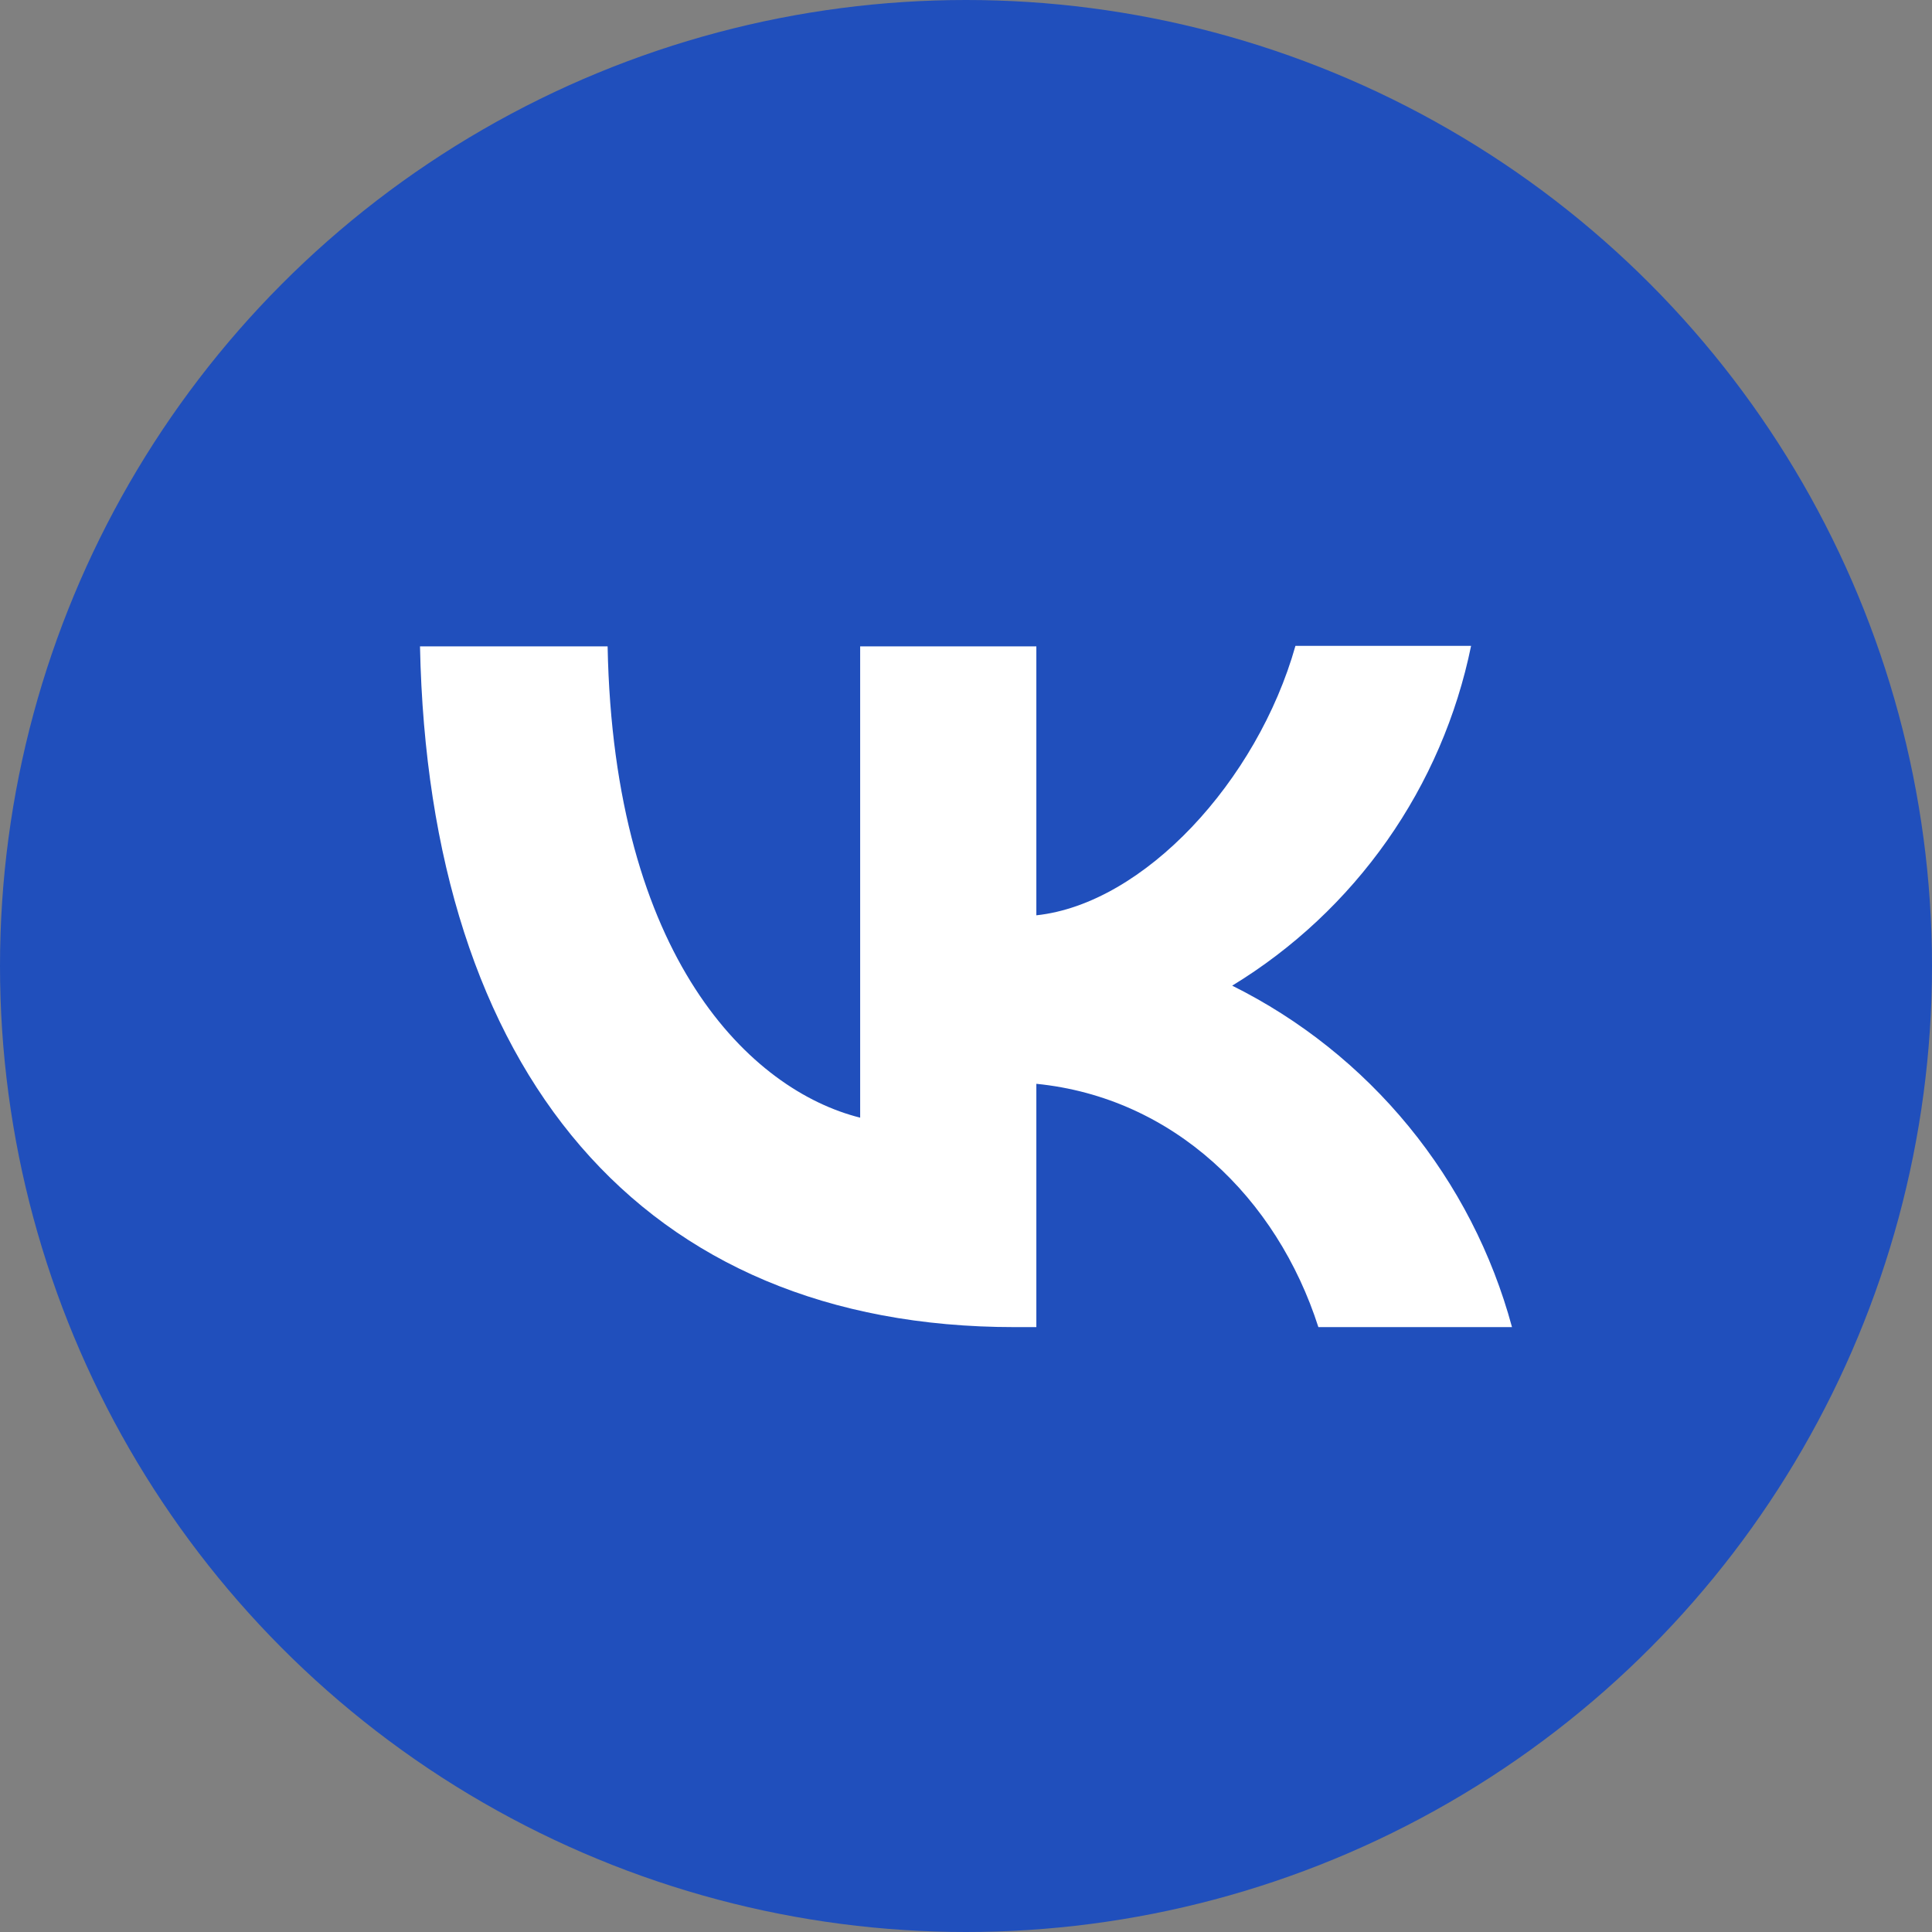
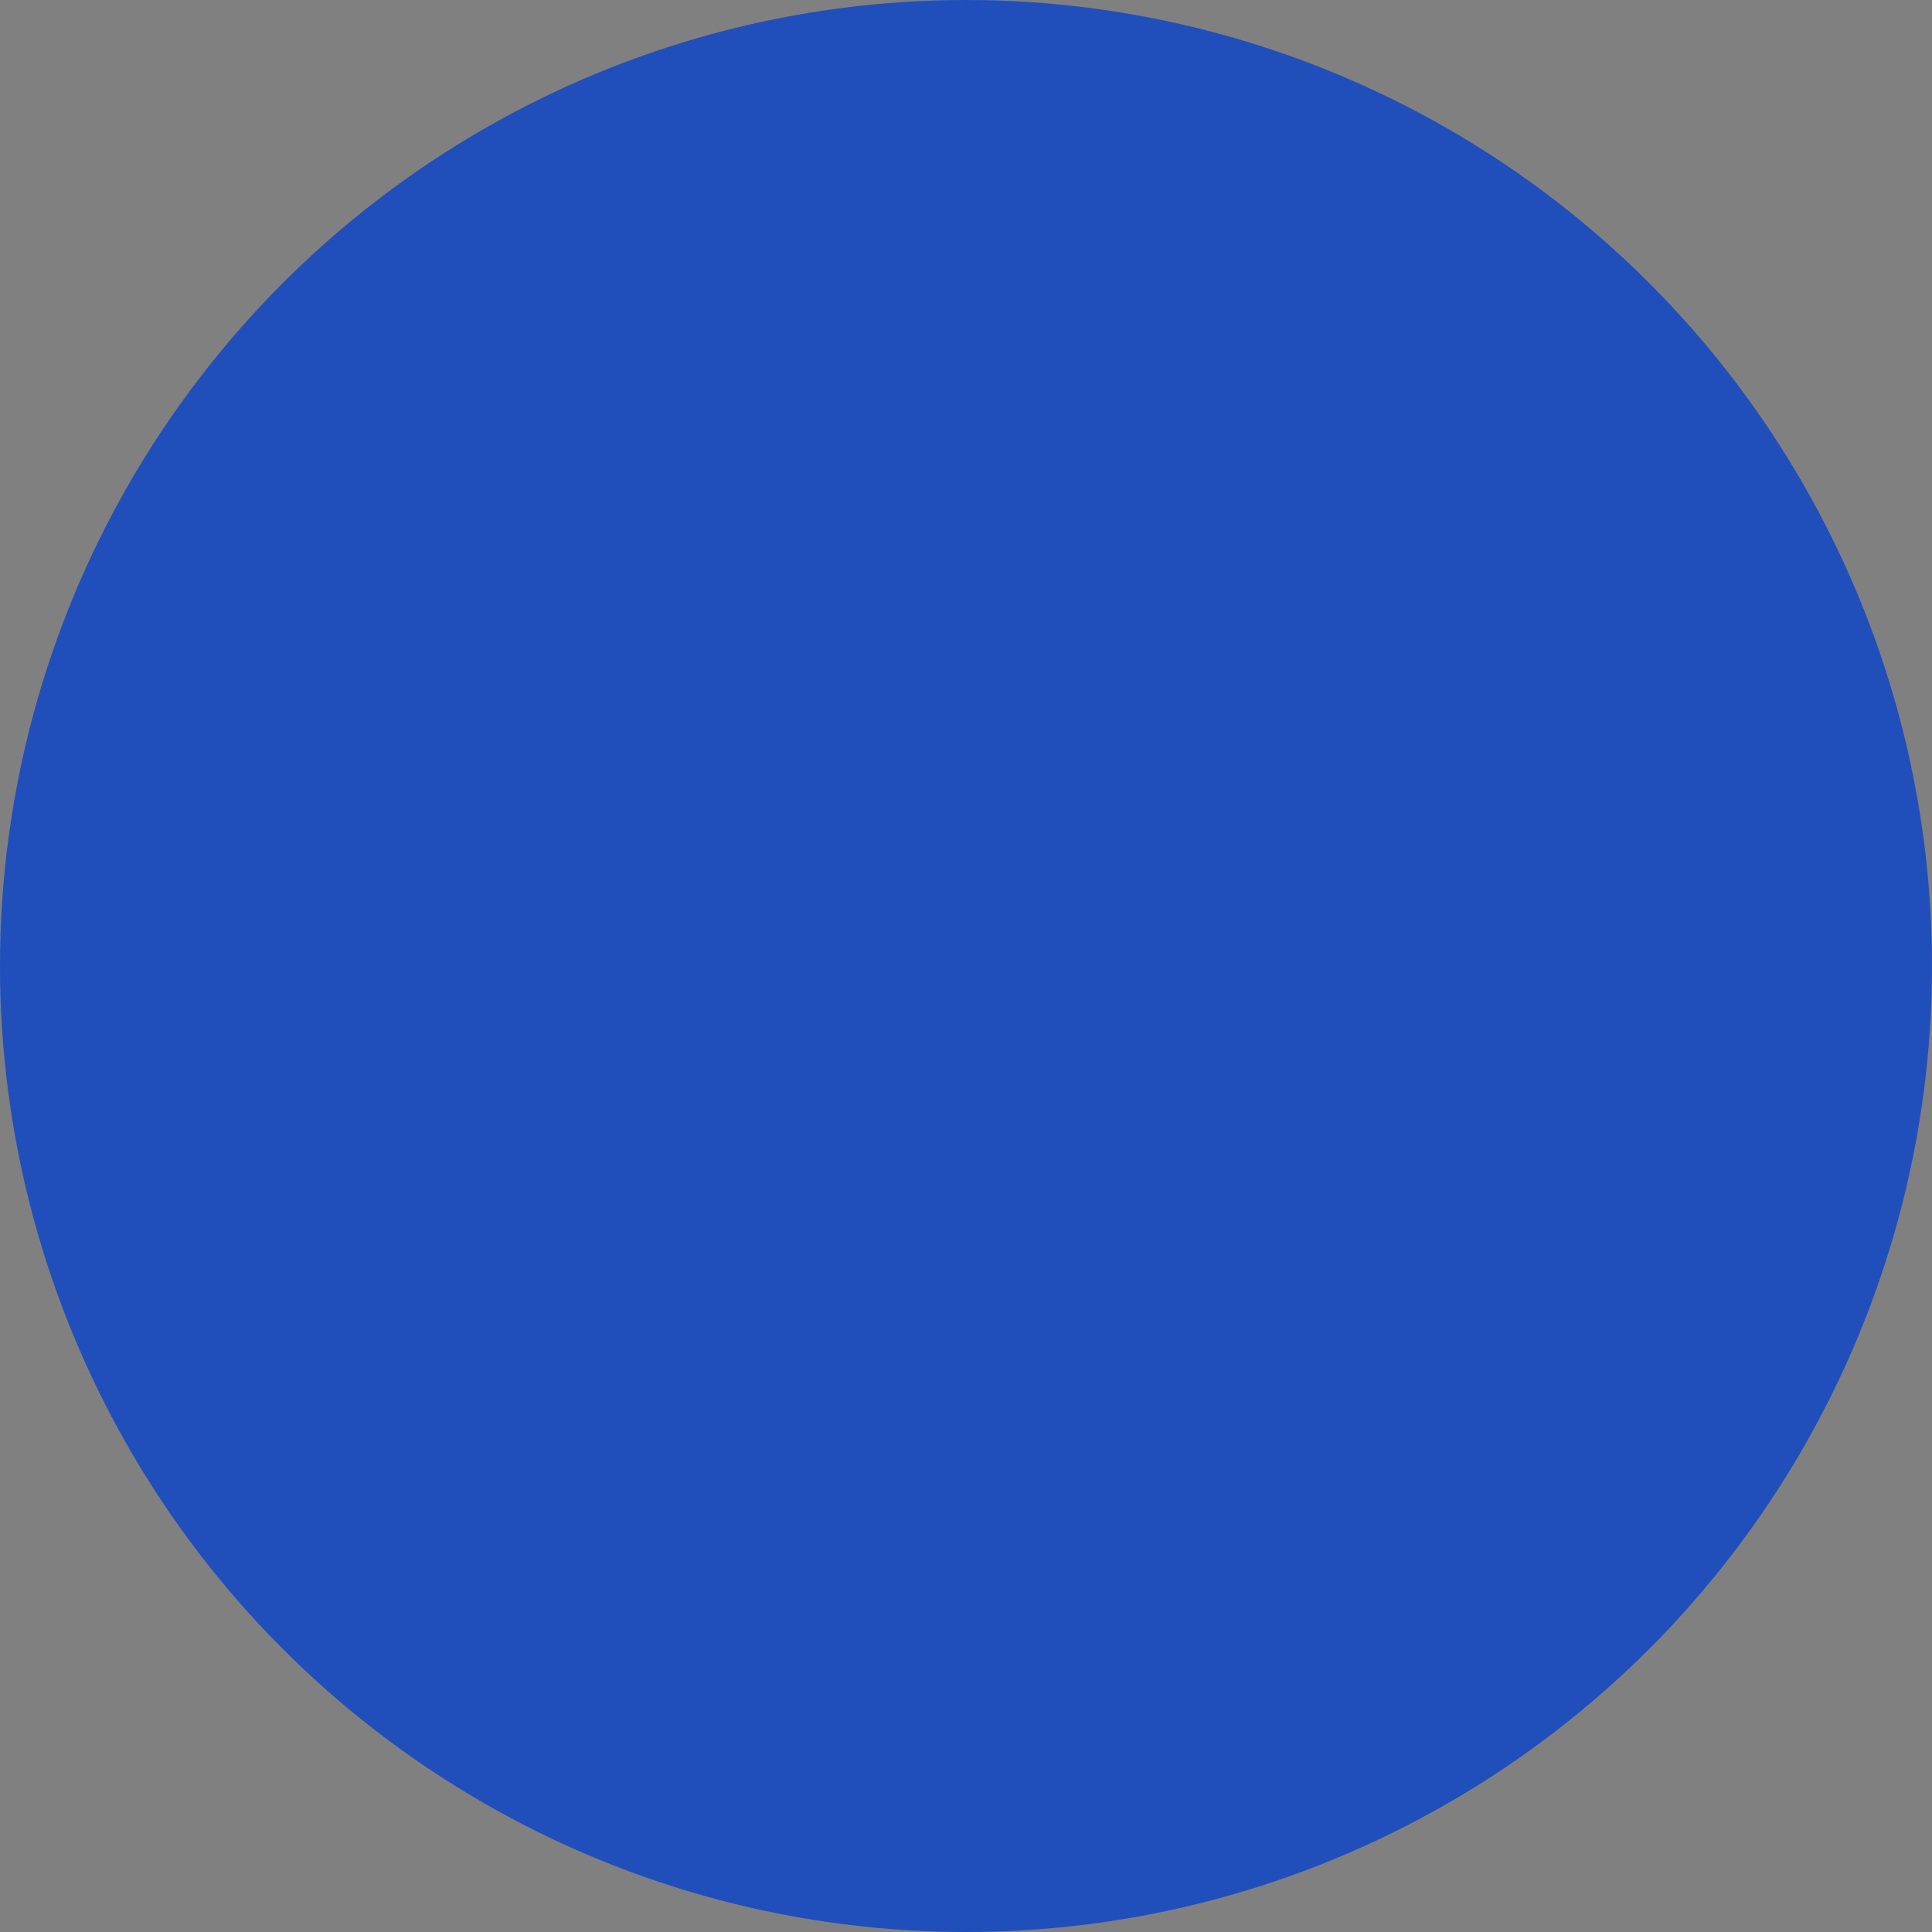
<svg xmlns="http://www.w3.org/2000/svg" width="46" height="46" viewBox="0 0 46 46" fill="none">
  <rect x="0" y="0" width="46" height="46" fill="#808080" stroke="none" />
  <circle cx="23" cy="23" r="23" fill="#204FBC" />
-   <path d="M24.156 31.598C15.273 31.598 10.208 25.52 10 15.39H14.467C14.61 22.819 17.883 25.961 20.48 26.611V15.39H24.675V21.793C27.234 21.52 29.935 18.598 30.844 15.377H35.026C34.685 17.044 34.004 18.623 33.025 20.015C32.046 21.407 30.791 22.583 29.338 23.468C30.96 24.275 32.392 25.417 33.541 26.819C34.689 28.22 35.527 29.849 36 31.598H31.39C30.403 28.52 27.935 26.13 24.675 25.805V31.598H24.169H24.156Z" fill="white" />
</svg>